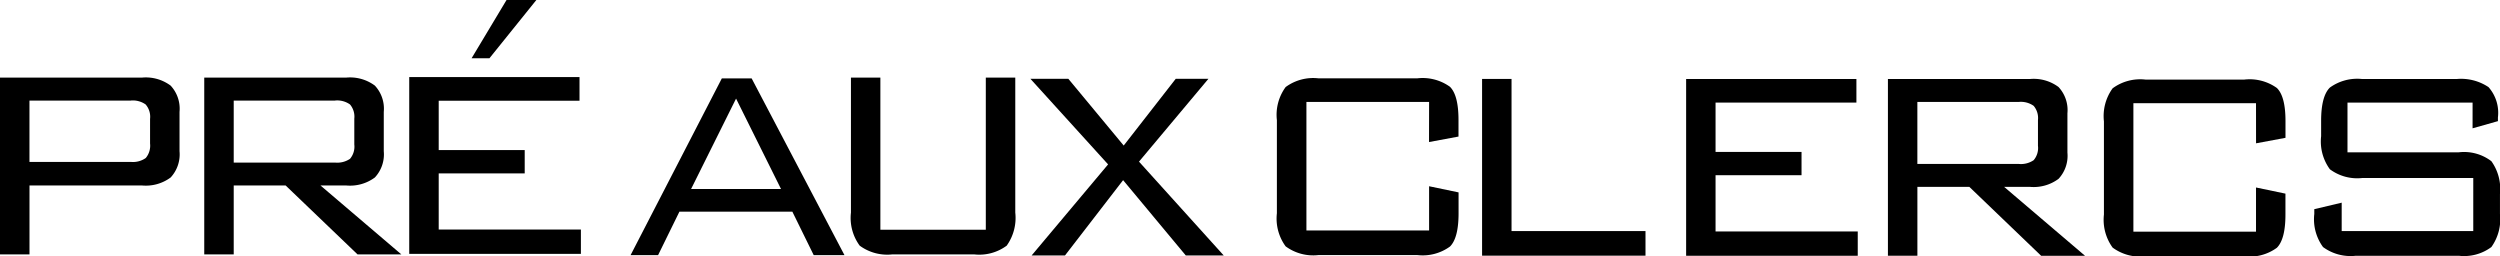
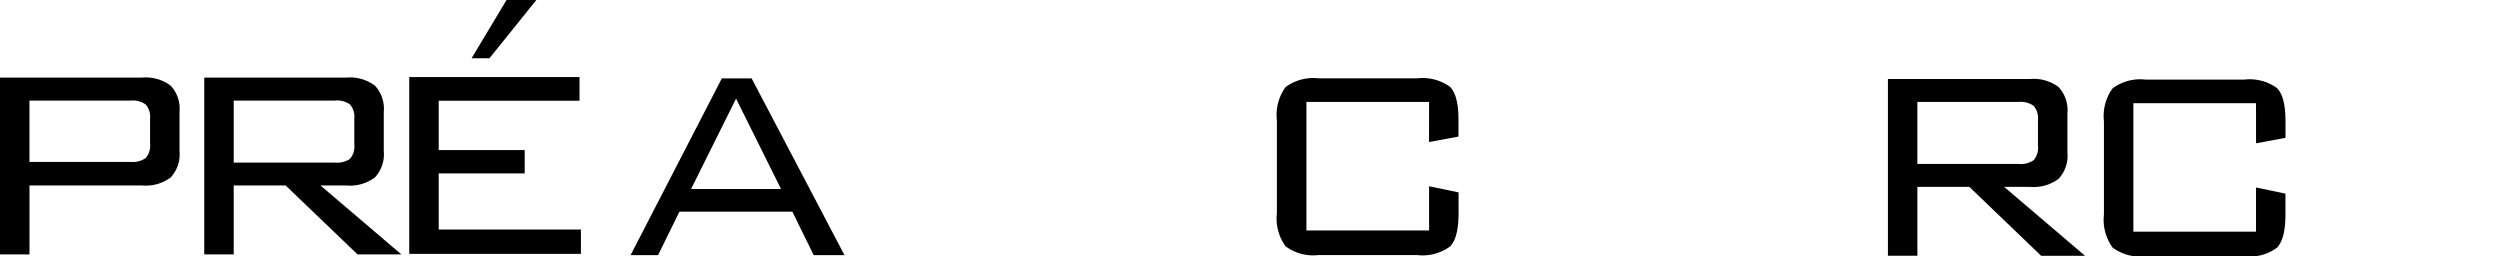
<svg xmlns="http://www.w3.org/2000/svg" width="243.808" height="25" viewBox="0 0 243.808 25">
  <defs>
    <clipPath id="clip-path">
      <rect id="Rectangle_1094" data-name="Rectangle 1094" width="243.808" height="25" />
    </clipPath>
  </defs>
  <g id="Groupe_845" data-name="Groupe 845" transform="translate(0 0)">
    <g id="Groupe_844" data-name="Groupe 844" transform="translate(0 0)" clip-path="url(#clip-path)">
      <path id="Tracé_761" data-name="Tracé 761" d="M0,29.579V12.337H13.871a4.049,4.049,0,0,1,2.77.784,3.308,3.308,0,0,1,.867,2.559v3.841a3.313,3.313,0,0,1-.864,2.556,4.062,4.062,0,0,1-2.768.784h-11v6.718Zm12.763-15H2.873v5.982h9.891a2.159,2.159,0,0,0,1.453-.383,1.878,1.878,0,0,0,.418-1.412V16.369a1.828,1.828,0,0,0-.434-1.412,2.166,2.166,0,0,0-1.436-.382" transform="translate(0 -4.771)" />
      <path id="Tracé_762" data-name="Tracé 762" d="M32.48,29.579V12.337H46.352a4.045,4.045,0,0,1,2.768.784,3.3,3.3,0,0,1,.868,2.559v3.841a3.3,3.3,0,0,1-.868,2.556,4.049,4.049,0,0,1-2.766.784H43.818L51.7,29.579H47.428l-7.01-6.718H35.354v6.718Zm12.763-15H35.354v6.047h9.888a2.215,2.215,0,0,0,1.454-.367,1.838,1.838,0,0,0,.418-1.4V16.345a1.841,1.841,0,0,0-.418-1.385,2.151,2.151,0,0,0-1.454-.385" transform="translate(-12.561 -4.771)" />
      <path id="Tracé_763" data-name="Tracé 763" d="M65.077,24.76V7.518H81.683V9.825H67.951v4.81h8.387v2.273H67.951v5.479H81.818V24.76ZM71.159,5.68,74.566,0h2.908L72.9,5.68Z" transform="translate(-25.167 0)" />
      <path id="Tracé_764" data-name="Tracé 764" d="M100.276,29.7l8.9-17.24h2.905l9.055,17.24h-3l-2.085-4.243H105.04L102.958,29.7Zm5.9-6.449h8.772l-4.385-8.819Z" transform="translate(-38.78 -4.817)" />
      <path id="Tracé_765" data-name="Tracé 765" d="M217.9,14.761H205.936V27.29H217.9V22.98l2.874.6v2.037q0,2.406-.835,3.241a4.521,4.521,0,0,1-3.175.836H207.1a4.529,4.529,0,0,1-3.19-.852,4.581,4.581,0,0,1-.854-3.226V16.531a4.581,4.581,0,0,1,.854-3.225,4.535,4.535,0,0,1,3.19-.851h9.657a4.563,4.563,0,0,1,3.175.824q.833.822.835,3.219v1.637l-2.874.534Z" transform="translate(-78.53 -4.817)" />
-       <path id="Tracé_766" data-name="Tracé 766" d="M235.683,29.788V12.547h2.873V27.384H251.62v2.4Z" transform="translate(-91.146 -4.852)" />
-       <path id="Tracé_767" data-name="Tracé 767" d="M268.131,29.8V12.561h16.606v2.3H271v4.812h8.385v2.271H271V27.43h13.867V29.8Z" transform="translate(-103.694 -4.857)" />
      <path id="Tracé_768" data-name="Tracé 768" d="M300.22,29.8V12.561h13.87a4.053,4.053,0,0,1,2.768.783,3.3,3.3,0,0,1,.868,2.557v3.843a3.292,3.292,0,0,1-.868,2.556,4.052,4.052,0,0,1-2.768.784h-2.533l7.885,6.718h-4.279l-7-6.718h-5.069V29.8Zm12.761-15h-9.89v6.047h9.89a2.21,2.21,0,0,0,1.453-.369,1.828,1.828,0,0,0,.419-1.4V16.569a1.84,1.84,0,0,0-.419-1.387,2.157,2.157,0,0,0-1.453-.383" transform="translate(-116.104 -4.858)" />
      <path id="Tracé_769" data-name="Tracé 769" d="M349.4,14.957H337.442v12.53H349.4v-4.31l2.871.6v2.039q0,2.4-.836,3.24a4.51,4.51,0,0,1-3.172.836H338.61a4.539,4.539,0,0,1-3.192-.852,4.608,4.608,0,0,1-.849-3.224V16.728a4.606,4.606,0,0,1,.849-3.223,4.535,4.535,0,0,1,3.192-.852h9.657a4.557,4.557,0,0,1,3.172.824q.836.823.836,3.22v1.636l-2.871.536Z" transform="translate(-129.387 -4.893)" />
-       <path id="Tracé_770" data-name="Tracé 770" d="M383.459,14.865h-12.2V19.71h10.86a4.384,4.384,0,0,1,3.173.868,4.659,4.659,0,0,1,.838,3.207v1.94a4.652,4.652,0,0,1-.838,3.224,4.449,4.449,0,0,1-3.173.852H372.066a4.53,4.53,0,0,1-3.192-.852,4.592,4.592,0,0,1-.852-3.224v-.469l2.672-.634v2.771h12.832V22.217H372.7a4.464,4.464,0,0,1-3.158-.854,4.584,4.584,0,0,1-.853-3.223v-1.5c0-1.6.285-2.682.853-3.242a4.54,4.54,0,0,1,3.158-.834h9.188a4.815,4.815,0,0,1,3.125.789,3.777,3.777,0,0,1,.918,2.951v.367l-2.473.7Z" transform="translate(-142.325 -4.857)" />
-       <path id="Tracé_771" data-name="Tracé 771" d="M148.47,12.34V27.174H138.188V12.34h-2.87V25.505a4.564,4.564,0,0,0,.854,3.224,4.534,4.534,0,0,0,3.194.851h7.96a4.487,4.487,0,0,0,3.181-.851,4.654,4.654,0,0,0,.837-3.224V12.34Z" transform="translate(-52.331 -4.772)" />
-       <path id="Tracé_772" data-name="Tracé 772" d="M163.973,29.76l7.459-8.882-7.577-8.347h3.7l5.4,6.509,5.074-6.509h3.188l-6.771,8.078,8.264,9.151h-3.7l-6.114-7.346-5.668,7.346Z" transform="translate(-63.367 -4.846)" />
    </g>
  </g>
</svg>